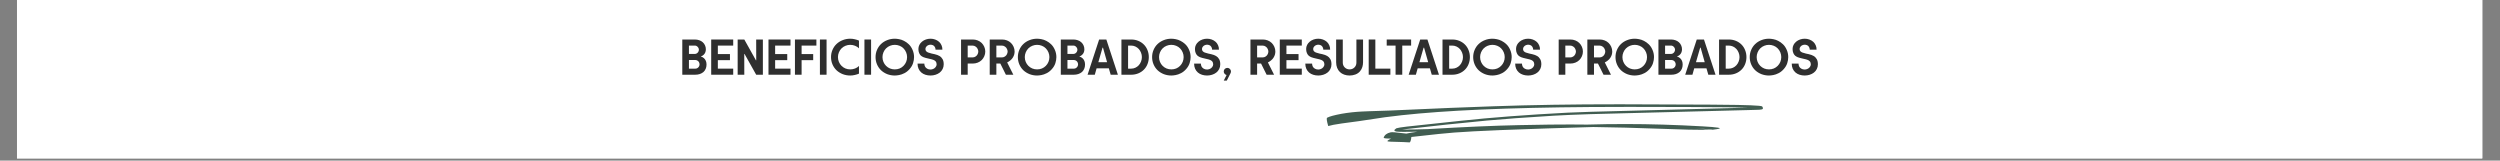
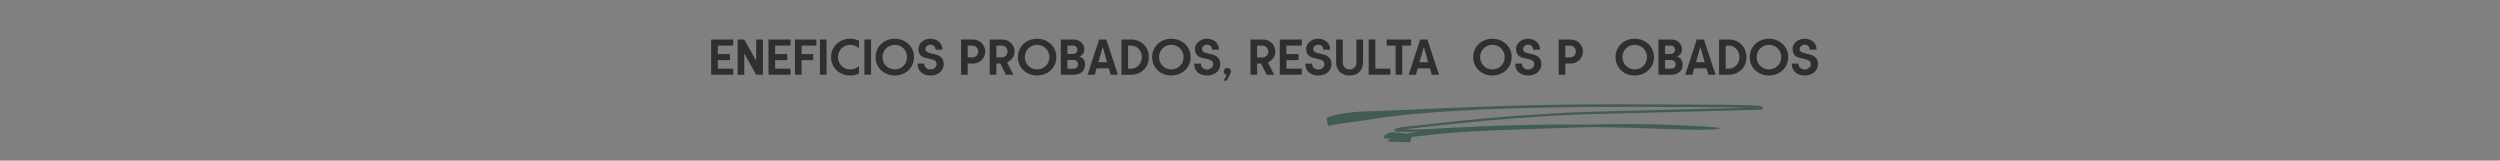
<svg xmlns="http://www.w3.org/2000/svg" version="1.0" preserveAspectRatio="xMidYMid meet" height="71" viewBox="0 0 828.75 53.25" zoomAndPan="magnify" width="1105">
  <rect x="0" y="0" width="828.75" height="53.25" fill="#808080" stroke="none" />
  <defs>
    <g />
    <clipPath id="ec51176212">
      <path clip-rule="nonzero" d="M 5.633 0 L 822.871 0 L 822.871 52.512 L 5.633 52.512 Z M 5.633 0" />
    </clipPath>
    <clipPath id="a67f4796fd">
      <rect height="20" y="0" width="379" x="0" />
    </clipPath>
    <clipPath id="0a68522504">
      <path clip-rule="nonzero" d="M 439.531 34.539 L 585 34.539 L 585 47.113 L 439.531 47.113 Z M 439.531 34.539" />
    </clipPath>
  </defs>
  <g clip-path="url(#ec51176212)">
-     <path fill-rule="nonzero" fill-opacity="1" d="M 5.633 0 L 822.871 0 L 822.871 52.512 L 5.633 52.512 Z M 5.633 0" fill="#ffffff" />
-     <path fill-rule="nonzero" fill-opacity="1" d="M 5.633 0 L 822.871 0 L 822.871 52.512 L 5.633 52.512 Z M 5.633 0" fill="#ffffff" />
-   </g>
+     </g>
  <g transform="matrix(1, 0, 0, 1, 225, 9)">
    <g clip-path="url(#a67f4796fd)">
      <g fill-opacity="1" fill="#2f2f2f">
        <g transform="translate(0.242, 15.769)">
          <g>
-             <path d="M 8.969 -3.344 C 8.969 -2.82 8.875 -2.352 8.688 -1.938 C 8.508 -1.52 8.254 -1.164 7.922 -0.875 C 7.586 -0.594 7.188 -0.375 6.719 -0.219 C 6.258 -0.07 5.766 0 5.234 0 L 0.938 0 L 0.938 -11.672 L 5.125 -11.672 C 5.625 -11.672 6.098 -11.594 6.547 -11.438 C 6.992 -11.289 7.379 -11.07 7.703 -10.781 C 8.035 -10.488 8.289 -10.141 8.469 -9.734 C 8.656 -9.336 8.75 -8.895 8.75 -8.406 C 8.75 -8.07 8.688 -7.738 8.562 -7.406 C 8.438 -7.082 8.234 -6.797 7.953 -6.547 C 7.672 -6.305 7.395 -6.148 7.125 -6.078 L 7.125 -6.016 C 7.488 -5.922 7.812 -5.75 8.094 -5.5 C 8.375 -5.25 8.57 -4.984 8.688 -4.703 C 8.812 -4.43 8.891 -4.18 8.922 -3.953 C 8.953 -3.734 8.969 -3.531 8.969 -3.344 Z M 6.656 -3.453 C 6.656 -3.641 6.609 -3.844 6.516 -4.062 C 6.43 -4.281 6.273 -4.469 6.047 -4.625 C 5.816 -4.789 5.562 -4.875 5.281 -4.875 L 3.141 -4.875 L 3.141 -2.016 L 5.281 -2.016 C 5.656 -2.016 5.977 -2.156 6.25 -2.438 C 6.52 -2.719 6.656 -3.055 6.656 -3.453 Z M 3.141 -9.656 L 3.141 -6.891 L 5.125 -6.891 C 5.289 -6.891 5.473 -6.938 5.672 -7.031 C 5.867 -7.125 6.047 -7.285 6.203 -7.516 C 6.359 -7.754 6.438 -8.004 6.438 -8.266 C 6.438 -8.629 6.301 -8.953 6.031 -9.234 C 5.77 -9.516 5.469 -9.656 5.125 -9.656 Z M 3.141 -9.656" />
-           </g>
+             </g>
        </g>
      </g>
      <g fill-opacity="1" fill="#2f2f2f">
        <g transform="translate(9.824, 15.769)">
          <g>
            <path d="M 3.141 -2.016 L 8.234 -2.016 L 8.234 0 L 0.938 0 L 0.938 -11.672 L 8.234 -11.672 L 8.234 -9.656 L 3.141 -9.656 L 3.141 -6.844 L 7.156 -6.844 L 7.156 -4.828 L 3.141 -4.828 Z M 3.141 -2.016" />
          </g>
        </g>
      </g>
      <g fill-opacity="1" fill="#2f2f2f">
        <g transform="translate(18.596, 15.769)">
          <g>
            <path d="M 9.297 -11.672 L 9.297 0 L 7.078 0 L 3.219 -6.891 L 3.125 -6.859 L 3.141 0 L 0.938 0 L 0.938 -11.672 L 3.141 -11.672 L 7 -4.766 L 7.094 -4.797 L 7.078 -11.672 Z M 9.297 -11.672" />
          </g>
        </g>
      </g>
      <g fill-opacity="1" fill="#2f2f2f">
        <g transform="translate(28.816, 15.769)">
          <g>
            <path d="M 3.141 -2.016 L 8.234 -2.016 L 8.234 0 L 0.938 0 L 0.938 -11.672 L 8.234 -11.672 L 8.234 -9.656 L 3.141 -9.656 L 3.141 -6.844 L 7.156 -6.844 L 7.156 -4.828 L 3.141 -4.828 Z M 3.141 -2.016" />
          </g>
        </g>
      </g>
      <g fill-opacity="1" fill="#2f2f2f">
        <g transform="translate(37.588, 15.769)">
          <g>
            <path d="M 8.047 -9.656 L 3.141 -9.656 L 3.141 -6.844 L 6.984 -6.844 L 6.984 -4.828 L 3.141 -4.828 L 3.141 0 L 0.938 0 L 0.938 -11.672 L 8.047 -11.672 Z M 8.047 -9.656" />
          </g>
        </g>
      </g>
      <g fill-opacity="1" fill="#2f2f2f">
        <g transform="translate(45.863, 15.769)">
          <g>
            <path d="M 0.938 0 L 0.938 -11.672 L 3.141 -11.672 L 3.141 0 Z M 0.938 0" />
          </g>
        </g>
      </g>
      <g fill-opacity="1" fill="#2f2f2f">
        <g transform="translate(49.938, 15.769)">
          <g>
            <path d="M 6.922 -1.766 C 7.484 -1.766 8.016 -1.863 8.516 -2.062 C 9.023 -2.258 9.457 -2.539 9.812 -2.906 L 9.812 -0.359 C 9.414 -0.18 8.961 -0.035 8.453 0.078 C 7.953 0.203 7.441 0.266 6.922 0.266 C 6.047 0.266 5.211 0.113 4.422 -0.188 C 3.641 -0.5 2.957 -0.926 2.375 -1.469 C 1.801 -2.02 1.352 -2.672 1.031 -3.422 C 0.707 -4.18 0.547 -4.988 0.547 -5.844 C 0.547 -6.688 0.707 -7.484 1.031 -8.234 C 1.352 -8.992 1.801 -9.645 2.375 -10.188 C 2.957 -10.738 3.641 -11.164 4.422 -11.469 C 5.211 -11.781 6.047 -11.938 6.922 -11.938 C 7.441 -11.938 7.953 -11.875 8.453 -11.75 C 8.961 -11.633 9.414 -11.488 9.812 -11.312 L 9.812 -8.75 C 9.457 -9.113 9.023 -9.395 8.516 -9.594 C 8.004 -9.801 7.473 -9.906 6.922 -9.906 C 6.367 -9.906 5.844 -9.801 5.344 -9.594 C 4.844 -9.395 4.406 -9.109 4.031 -8.734 C 3.656 -8.359 3.363 -7.914 3.156 -7.406 C 2.945 -6.906 2.844 -6.383 2.844 -5.844 C 2.844 -5.281 2.945 -4.75 3.156 -4.25 C 3.363 -3.75 3.656 -3.312 4.031 -2.938 C 4.406 -2.562 4.844 -2.27 5.344 -2.062 C 5.844 -1.863 6.367 -1.766 6.922 -1.766 Z M 6.922 -1.766" />
          </g>
        </g>
      </g>
      <g fill-opacity="1" fill="#2f2f2f">
        <g transform="translate(60.624, 15.769)">
          <g>
            <path d="M 0.938 0 L 0.938 -11.672 L 3.141 -11.672 L 3.141 0 Z M 0.938 0" />
          </g>
        </g>
      </g>
      <g fill-opacity="1" fill="#2f2f2f">
        <g transform="translate(64.699, 15.769)">
          <g>
            <path d="M 11 -5.844 C 11 -6.383 10.895 -6.906 10.688 -7.406 C 10.477 -7.914 10.188 -8.359 9.812 -8.734 C 9.445 -9.109 9.016 -9.395 8.516 -9.594 C 8.016 -9.801 7.484 -9.906 6.922 -9.906 C 6.367 -9.906 5.844 -9.801 5.344 -9.594 C 4.844 -9.395 4.406 -9.109 4.031 -8.734 C 3.656 -8.359 3.363 -7.914 3.156 -7.406 C 2.945 -6.906 2.844 -6.383 2.844 -5.844 C 2.844 -5.281 2.945 -4.75 3.156 -4.25 C 3.363 -3.75 3.656 -3.312 4.031 -2.938 C 4.406 -2.562 4.844 -2.27 5.344 -2.062 C 5.844 -1.863 6.367 -1.766 6.922 -1.766 C 7.484 -1.766 8.016 -1.863 8.516 -2.062 C 9.016 -2.27 9.445 -2.562 9.812 -2.938 C 10.188 -3.312 10.477 -3.75 10.688 -4.25 C 10.895 -4.75 11 -5.281 11 -5.844 Z M 13.312 -5.844 C 13.312 -5.207 13.203 -4.539 12.984 -3.844 C 12.766 -3.156 12.391 -2.508 11.859 -1.906 C 11.336 -1.301 10.758 -0.836 10.125 -0.516 C 9.488 -0.191 8.898 0.016 8.359 0.109 C 7.816 0.211 7.336 0.266 6.922 0.266 C 6.047 0.266 5.211 0.113 4.422 -0.188 C 3.641 -0.5 2.957 -0.926 2.375 -1.469 C 1.801 -2.02 1.352 -2.672 1.031 -3.422 C 0.707 -4.18 0.547 -4.988 0.547 -5.844 C 0.547 -6.688 0.707 -7.484 1.031 -8.234 C 1.352 -8.992 1.801 -9.645 2.375 -10.188 C 2.957 -10.738 3.641 -11.164 4.422 -11.469 C 5.211 -11.781 6.047 -11.938 6.922 -11.938 C 7.336 -11.938 7.816 -11.883 8.359 -11.781 C 8.898 -11.688 9.441 -11.5 9.984 -11.219 C 10.535 -10.945 11.062 -10.57 11.562 -10.094 C 12.07 -9.613 12.488 -8.992 12.812 -8.234 C 13.145 -7.484 13.312 -6.688 13.312 -5.844 Z M 13.312 -5.844" />
          </g>
        </g>
      </g>
      <g fill-opacity="1" fill="#2f2f2f">
        <g transform="translate(78.543, 15.769)">
          <g>
            <path d="M 3.234 -8.531 C 3.234 -8.238 3.312 -8 3.469 -7.812 C 3.633 -7.625 3.859 -7.473 4.141 -7.359 C 4.43 -7.242 4.82 -7.129 5.312 -7.016 C 5.801 -6.91 6.117 -6.844 6.266 -6.812 C 6.941 -6.656 7.488 -6.453 7.906 -6.203 C 8.332 -5.953 8.672 -5.602 8.922 -5.156 C 9.172 -4.719 9.297 -4.148 9.297 -3.453 C 9.297 -2.879 9.176 -2.359 8.938 -1.891 C 8.707 -1.422 8.383 -1.023 7.969 -0.703 C 7.562 -0.391 7.094 -0.148 6.562 0.016 C 6.039 0.18 5.492 0.266 4.922 0.266 C 4.328 0.266 3.77 0.18 3.25 0.016 C 2.727 -0.148 2.27 -0.398 1.875 -0.734 C 1.488 -1.066 1.18 -1.484 0.953 -1.984 C 0.734 -2.484 0.625 -3.051 0.625 -3.688 L 2.875 -3.688 C 2.875 -3.383 2.938 -3.082 3.062 -2.781 C 3.195 -2.477 3.438 -2.223 3.781 -2.016 C 4.125 -1.816 4.504 -1.719 4.922 -1.719 C 5.172 -1.719 5.453 -1.773 5.766 -1.891 C 6.078 -2.004 6.352 -2.207 6.594 -2.5 C 6.832 -2.789 6.953 -3.109 6.953 -3.453 C 6.953 -3.617 6.922 -3.797 6.859 -3.984 C 6.805 -4.172 6.707 -4.336 6.562 -4.484 C 6.414 -4.641 6.211 -4.773 5.953 -4.891 C 5.691 -5.016 5.156 -5.16 4.344 -5.328 C 3.531 -5.504 2.957 -5.66 2.625 -5.797 C 2.301 -5.93 2.016 -6.098 1.766 -6.297 C 1.523 -6.504 1.32 -6.797 1.156 -7.172 C 0.988 -7.547 0.906 -8 0.906 -8.531 C 0.906 -9.008 1.008 -9.457 1.219 -9.875 C 1.438 -10.301 1.734 -10.664 2.109 -10.969 C 2.484 -11.281 2.914 -11.52 3.406 -11.688 C 3.895 -11.852 4.398 -11.938 4.922 -11.938 C 5.461 -11.938 5.973 -11.848 6.453 -11.672 C 6.93 -11.504 7.352 -11.258 7.719 -10.938 C 8.082 -10.625 8.363 -10.238 8.562 -9.781 C 8.77 -9.332 8.867 -8.836 8.859 -8.297 L 6.594 -8.297 C 6.594 -8.672 6.5 -8.992 6.312 -9.266 C 6.133 -9.535 5.914 -9.719 5.656 -9.812 C 5.395 -9.906 5.148 -9.953 4.922 -9.953 C 4.711 -9.953 4.477 -9.906 4.219 -9.812 C 3.957 -9.719 3.727 -9.551 3.531 -9.312 C 3.332 -9.07 3.234 -8.812 3.234 -8.531 Z M 3.234 -8.531" />
          </g>
        </g>
      </g>
      <g fill-opacity="1" fill="#2f2f2f">
        <g transform="translate(88.451, 15.769)">
          <g />
        </g>
      </g>
      <g fill-opacity="1" fill="#2f2f2f">
        <g transform="translate(92.65, 15.769)">
          <g>
            <path d="M 8.969 -7.688 C 8.969 -7.133 8.859 -6.613 8.641 -6.125 C 8.43 -5.633 8.141 -5.207 7.766 -4.844 C 7.391 -4.477 6.945 -4.195 6.438 -4 C 5.938 -3.801 5.398 -3.703 4.828 -3.703 L 3.141 -3.703 L 3.141 0 L 0.938 0 L 0.938 -11.672 L 4.828 -11.672 C 5.398 -11.672 5.938 -11.57 6.438 -11.375 C 6.945 -11.176 7.391 -10.895 7.766 -10.531 C 8.141 -10.164 8.43 -9.738 8.641 -9.25 C 8.859 -8.758 8.969 -8.238 8.969 -7.688 Z M 6.656 -7.688 C 6.656 -7.938 6.586 -8.211 6.453 -8.516 C 6.328 -8.828 6.109 -9.094 5.797 -9.312 C 5.484 -9.539 5.141 -9.656 4.766 -9.656 L 3.141 -9.656 L 3.141 -5.734 L 4.766 -5.734 C 5.141 -5.734 5.484 -5.844 5.797 -6.062 C 6.109 -6.281 6.328 -6.539 6.453 -6.844 C 6.586 -7.156 6.656 -7.438 6.656 -7.688 Z M 6.656 -7.688" />
          </g>
        </g>
      </g>
      <g fill-opacity="1" fill="#2f2f2f">
        <g transform="translate(102.154, 15.769)">
          <g>
            <path d="M 9.188 -7.688 C 9.188 -7.383 9.145 -7.062 9.062 -6.719 C 8.977 -6.383 8.82 -6.035 8.594 -5.672 C 8.375 -5.316 8.086 -5 7.734 -4.719 C 7.391 -4.438 7.051 -4.223 6.719 -4.078 L 8.766 0 L 6.297 0 L 4.453 -3.703 L 3.141 -3.703 L 3.141 0 L 0.938 0 L 0.938 -11.672 L 5.047 -11.672 C 5.609 -11.672 6.145 -11.57 6.656 -11.375 C 7.164 -11.176 7.609 -10.895 7.984 -10.531 C 8.359 -10.164 8.648 -9.738 8.859 -9.25 C 9.078 -8.758 9.188 -8.238 9.188 -7.688 Z M 6.875 -7.688 C 6.875 -7.938 6.805 -8.211 6.672 -8.516 C 6.547 -8.828 6.328 -9.094 6.016 -9.312 C 5.703 -9.539 5.359 -9.656 4.984 -9.656 L 3.141 -9.656 L 3.141 -5.734 L 4.984 -5.734 C 5.359 -5.734 5.703 -5.844 6.016 -6.062 C 6.328 -6.281 6.547 -6.539 6.672 -6.844 C 6.805 -7.156 6.875 -7.438 6.875 -7.688 Z M 6.875 -7.688" />
          </g>
        </g>
      </g>
      <g fill-opacity="1" fill="#2f2f2f">
        <g transform="translate(111.876, 15.769)">
          <g>
            <path d="M 11 -5.844 C 11 -6.383 10.895 -6.906 10.688 -7.406 C 10.477 -7.914 10.188 -8.359 9.812 -8.734 C 9.445 -9.109 9.016 -9.395 8.516 -9.594 C 8.016 -9.801 7.484 -9.906 6.922 -9.906 C 6.367 -9.906 5.844 -9.801 5.344 -9.594 C 4.844 -9.395 4.406 -9.109 4.031 -8.734 C 3.656 -8.359 3.363 -7.914 3.156 -7.406 C 2.945 -6.906 2.844 -6.383 2.844 -5.844 C 2.844 -5.281 2.945 -4.75 3.156 -4.25 C 3.363 -3.75 3.656 -3.312 4.031 -2.938 C 4.406 -2.562 4.844 -2.27 5.344 -2.062 C 5.844 -1.863 6.367 -1.766 6.922 -1.766 C 7.484 -1.766 8.016 -1.863 8.516 -2.062 C 9.016 -2.27 9.445 -2.562 9.812 -2.938 C 10.188 -3.312 10.477 -3.75 10.688 -4.25 C 10.895 -4.75 11 -5.281 11 -5.844 Z M 13.312 -5.844 C 13.312 -5.207 13.203 -4.539 12.984 -3.844 C 12.766 -3.156 12.391 -2.508 11.859 -1.906 C 11.336 -1.301 10.758 -0.836 10.125 -0.516 C 9.488 -0.191 8.898 0.016 8.359 0.109 C 7.816 0.211 7.336 0.266 6.922 0.266 C 6.047 0.266 5.211 0.113 4.422 -0.188 C 3.641 -0.5 2.957 -0.926 2.375 -1.469 C 1.801 -2.02 1.352 -2.672 1.031 -3.422 C 0.707 -4.18 0.547 -4.988 0.547 -5.844 C 0.547 -6.688 0.707 -7.484 1.031 -8.234 C 1.352 -8.992 1.801 -9.645 2.375 -10.188 C 2.957 -10.738 3.641 -11.164 4.422 -11.469 C 5.211 -11.781 6.047 -11.938 6.922 -11.938 C 7.336 -11.938 7.816 -11.883 8.359 -11.781 C 8.898 -11.688 9.441 -11.5 9.984 -11.219 C 10.535 -10.945 11.062 -10.57 11.562 -10.094 C 12.07 -9.613 12.488 -8.992 12.812 -8.234 C 13.145 -7.484 13.312 -6.688 13.312 -5.844 Z M 13.312 -5.844" />
          </g>
        </g>
      </g>
      <g fill-opacity="1" fill="#2f2f2f">
        <g transform="translate(125.719, 15.769)">
          <g>
            <path d="M 8.969 -3.344 C 8.969 -2.82 8.875 -2.352 8.688 -1.938 C 8.508 -1.52 8.254 -1.164 7.922 -0.875 C 7.586 -0.594 7.188 -0.375 6.719 -0.219 C 6.258 -0.07 5.766 0 5.234 0 L 0.938 0 L 0.938 -11.672 L 5.125 -11.672 C 5.625 -11.672 6.098 -11.594 6.547 -11.438 C 6.992 -11.289 7.379 -11.07 7.703 -10.781 C 8.035 -10.488 8.289 -10.141 8.469 -9.734 C 8.656 -9.336 8.75 -8.895 8.75 -8.406 C 8.75 -8.07 8.688 -7.738 8.562 -7.406 C 8.438 -7.082 8.234 -6.797 7.953 -6.547 C 7.672 -6.305 7.395 -6.148 7.125 -6.078 L 7.125 -6.016 C 7.488 -5.922 7.812 -5.75 8.094 -5.5 C 8.375 -5.25 8.57 -4.984 8.688 -4.703 C 8.812 -4.43 8.891 -4.18 8.922 -3.953 C 8.953 -3.734 8.969 -3.531 8.969 -3.344 Z M 6.656 -3.453 C 6.656 -3.641 6.609 -3.844 6.516 -4.062 C 6.43 -4.281 6.273 -4.469 6.047 -4.625 C 5.816 -4.789 5.562 -4.875 5.281 -4.875 L 3.141 -4.875 L 3.141 -2.016 L 5.281 -2.016 C 5.656 -2.016 5.977 -2.156 6.25 -2.438 C 6.52 -2.719 6.656 -3.055 6.656 -3.453 Z M 3.141 -9.656 L 3.141 -6.891 L 5.125 -6.891 C 5.289 -6.891 5.473 -6.938 5.672 -7.031 C 5.867 -7.125 6.047 -7.285 6.203 -7.516 C 6.359 -7.754 6.438 -8.004 6.438 -8.266 C 6.438 -8.629 6.301 -8.953 6.031 -9.234 C 5.77 -9.516 5.469 -9.656 5.125 -9.656 Z M 3.141 -9.656" />
          </g>
        </g>
      </g>
      <g fill-opacity="1" fill="#2f2f2f">
        <g transform="translate(135.3, 15.769)">
          <g>
            <path d="M 7.891 0 L 7.281 -2.109 L 3.219 -2.109 L 2.625 0 L 0.234 0 L 4.062 -11.672 L 6.453 -11.672 L 10.281 0 Z M 5.188 -8.969 L 3.797 -4.141 L 6.703 -4.141 L 5.344 -8.969 Z M 5.188 -8.969" />
          </g>
        </g>
      </g>
      <g fill-opacity="1" fill="#2f2f2f">
        <g transform="translate(145.815, 15.769)">
          <g>
            <path d="M 0.938 -11.672 L 4.188 -11.672 C 5.008 -11.672 5.781 -11.523 6.5 -11.234 C 7.219 -10.941 7.836 -10.535 8.359 -10.016 C 8.891 -9.492 9.297 -8.867 9.578 -8.141 C 9.867 -7.422 10.016 -6.656 10.016 -5.844 C 10.016 -5.02 9.867 -4.242 9.578 -3.516 C 9.297 -2.797 8.891 -2.176 8.359 -1.656 C 7.836 -1.133 7.219 -0.727 6.5 -0.438 C 5.781 -0.145 5.008 0 4.188 0 L 0.938 0 Z M 7.719 -5.844 C 7.719 -6.344 7.625 -6.828 7.438 -7.297 C 7.258 -7.766 7.008 -8.176 6.688 -8.531 C 6.363 -8.883 5.984 -9.16 5.547 -9.359 C 5.117 -9.555 4.664 -9.656 4.188 -9.656 L 3.141 -9.656 L 3.141 -2.016 L 4.188 -2.016 C 4.664 -2.016 5.117 -2.113 5.547 -2.312 C 5.984 -2.508 6.363 -2.785 6.688 -3.141 C 7.008 -3.492 7.258 -3.906 7.438 -4.375 C 7.625 -4.844 7.719 -5.332 7.719 -5.844 Z M 7.719 -5.844" />
          </g>
        </g>
      </g>
      <g fill-opacity="1" fill="#2f2f2f">
        <g transform="translate(156.376, 15.769)">
          <g>
            <path d="M 11 -5.844 C 11 -6.383 10.895 -6.906 10.688 -7.406 C 10.477 -7.914 10.188 -8.359 9.812 -8.734 C 9.445 -9.109 9.016 -9.395 8.516 -9.594 C 8.016 -9.801 7.484 -9.906 6.922 -9.906 C 6.367 -9.906 5.844 -9.801 5.344 -9.594 C 4.844 -9.395 4.406 -9.109 4.031 -8.734 C 3.656 -8.359 3.363 -7.914 3.156 -7.406 C 2.945 -6.906 2.844 -6.383 2.844 -5.844 C 2.844 -5.281 2.945 -4.75 3.156 -4.25 C 3.363 -3.75 3.656 -3.312 4.031 -2.938 C 4.406 -2.562 4.844 -2.27 5.344 -2.062 C 5.844 -1.863 6.367 -1.766 6.922 -1.766 C 7.484 -1.766 8.016 -1.863 8.516 -2.062 C 9.016 -2.27 9.445 -2.562 9.812 -2.938 C 10.188 -3.312 10.477 -3.75 10.688 -4.25 C 10.895 -4.75 11 -5.281 11 -5.844 Z M 13.312 -5.844 C 13.312 -5.207 13.203 -4.539 12.984 -3.844 C 12.766 -3.156 12.391 -2.508 11.859 -1.906 C 11.336 -1.301 10.758 -0.836 10.125 -0.516 C 9.488 -0.191 8.898 0.016 8.359 0.109 C 7.816 0.211 7.336 0.266 6.922 0.266 C 6.047 0.266 5.211 0.113 4.422 -0.188 C 3.641 -0.5 2.957 -0.926 2.375 -1.469 C 1.801 -2.02 1.352 -2.672 1.031 -3.422 C 0.707 -4.18 0.547 -4.988 0.547 -5.844 C 0.547 -6.688 0.707 -7.484 1.031 -8.234 C 1.352 -8.992 1.801 -9.645 2.375 -10.188 C 2.957 -10.738 3.641 -11.164 4.422 -11.469 C 5.211 -11.781 6.047 -11.938 6.922 -11.938 C 7.336 -11.938 7.816 -11.883 8.359 -11.781 C 8.898 -11.688 9.441 -11.5 9.984 -11.219 C 10.535 -10.945 11.062 -10.57 11.562 -10.094 C 12.07 -9.613 12.488 -8.992 12.812 -8.234 C 13.145 -7.484 13.312 -6.688 13.312 -5.844 Z M 13.312 -5.844" />
          </g>
        </g>
      </g>
      <g fill-opacity="1" fill="#2f2f2f">
        <g transform="translate(170.22, 15.769)">
          <g>
            <path d="M 3.234 -8.531 C 3.234 -8.238 3.312 -8 3.469 -7.812 C 3.633 -7.625 3.859 -7.473 4.141 -7.359 C 4.43 -7.242 4.82 -7.129 5.312 -7.016 C 5.801 -6.91 6.117 -6.844 6.266 -6.812 C 6.941 -6.656 7.488 -6.453 7.906 -6.203 C 8.332 -5.953 8.672 -5.602 8.922 -5.156 C 9.172 -4.719 9.297 -4.148 9.297 -3.453 C 9.297 -2.879 9.176 -2.359 8.938 -1.891 C 8.707 -1.422 8.383 -1.023 7.969 -0.703 C 7.562 -0.391 7.094 -0.148 6.562 0.016 C 6.039 0.18 5.492 0.266 4.922 0.266 C 4.328 0.266 3.77 0.18 3.25 0.016 C 2.727 -0.148 2.27 -0.398 1.875 -0.734 C 1.488 -1.066 1.18 -1.484 0.953 -1.984 C 0.734 -2.484 0.625 -3.051 0.625 -3.688 L 2.875 -3.688 C 2.875 -3.383 2.938 -3.082 3.062 -2.781 C 3.195 -2.477 3.438 -2.223 3.781 -2.016 C 4.125 -1.816 4.504 -1.719 4.922 -1.719 C 5.172 -1.719 5.453 -1.773 5.766 -1.891 C 6.078 -2.004 6.352 -2.207 6.594 -2.5 C 6.832 -2.789 6.953 -3.109 6.953 -3.453 C 6.953 -3.617 6.922 -3.797 6.859 -3.984 C 6.805 -4.172 6.707 -4.336 6.562 -4.484 C 6.414 -4.641 6.211 -4.773 5.953 -4.891 C 5.691 -5.016 5.156 -5.16 4.344 -5.328 C 3.531 -5.504 2.957 -5.66 2.625 -5.797 C 2.301 -5.93 2.016 -6.098 1.766 -6.297 C 1.523 -6.504 1.32 -6.797 1.156 -7.172 C 0.988 -7.547 0.906 -8 0.906 -8.531 C 0.906 -9.008 1.008 -9.457 1.219 -9.875 C 1.438 -10.301 1.734 -10.664 2.109 -10.969 C 2.484 -11.281 2.914 -11.52 3.406 -11.688 C 3.895 -11.852 4.398 -11.938 4.922 -11.938 C 5.461 -11.938 5.973 -11.848 6.453 -11.672 C 6.93 -11.504 7.352 -11.258 7.719 -10.938 C 8.082 -10.625 8.363 -10.238 8.562 -9.781 C 8.77 -9.332 8.867 -8.836 8.859 -8.297 L 6.594 -8.297 C 6.594 -8.672 6.5 -8.992 6.312 -9.266 C 6.133 -9.535 5.914 -9.719 5.656 -9.812 C 5.395 -9.906 5.148 -9.953 4.922 -9.953 C 4.711 -9.953 4.477 -9.906 4.219 -9.812 C 3.957 -9.719 3.727 -9.551 3.531 -9.312 C 3.332 -9.07 3.234 -8.812 3.234 -8.531 Z M 3.234 -8.531" />
          </g>
        </g>
      </g>
      <g fill-opacity="1" fill="#2f2f2f">
        <g transform="translate(180.128, 15.769)">
          <g>
            <path d="M 0.547 1.953 L 1.484 0.094 C 1.211 0.031 0.988 -0.109 0.812 -0.328 C 0.633 -0.547 0.547 -0.797 0.547 -1.078 C 0.547 -1.41 0.66 -1.691 0.891 -1.922 C 1.129 -2.148 1.414 -2.266 1.75 -2.266 C 2.07 -2.266 2.348 -2.148 2.578 -1.922 C 2.816 -1.691 2.938 -1.41 2.938 -1.078 C 2.938 -0.879 2.879 -0.664 2.766 -0.438 L 1.547 1.953 Z M 0.547 1.953" />
          </g>
        </g>
      </g>
      <g fill-opacity="1" fill="#2f2f2f">
        <g transform="translate(184.39, 15.769)">
          <g />
        </g>
      </g>
      <g fill-opacity="1" fill="#2f2f2f">
        <g transform="translate(188.589, 15.769)">
          <g>
            <path d="M 9.188 -7.688 C 9.188 -7.383 9.145 -7.062 9.062 -6.719 C 8.977 -6.383 8.82 -6.035 8.594 -5.672 C 8.375 -5.316 8.086 -5 7.734 -4.719 C 7.391 -4.438 7.051 -4.223 6.719 -4.078 L 8.766 0 L 6.297 0 L 4.453 -3.703 L 3.141 -3.703 L 3.141 0 L 0.938 0 L 0.938 -11.672 L 5.047 -11.672 C 5.609 -11.672 6.145 -11.57 6.656 -11.375 C 7.164 -11.176 7.609 -10.895 7.984 -10.531 C 8.359 -10.164 8.648 -9.738 8.859 -9.25 C 9.078 -8.758 9.188 -8.238 9.188 -7.688 Z M 6.875 -7.688 C 6.875 -7.938 6.805 -8.211 6.672 -8.516 C 6.547 -8.828 6.328 -9.094 6.016 -9.312 C 5.703 -9.539 5.359 -9.656 4.984 -9.656 L 3.141 -9.656 L 3.141 -5.734 L 4.984 -5.734 C 5.359 -5.734 5.703 -5.844 6.016 -6.062 C 6.328 -6.281 6.547 -6.539 6.672 -6.844 C 6.805 -7.156 6.875 -7.438 6.875 -7.688 Z M 6.875 -7.688" />
          </g>
        </g>
      </g>
      <g fill-opacity="1" fill="#2f2f2f">
        <g transform="translate(198.311, 15.769)">
          <g>
            <path d="M 3.141 -2.016 L 8.234 -2.016 L 8.234 0 L 0.938 0 L 0.938 -11.672 L 8.234 -11.672 L 8.234 -9.656 L 3.141 -9.656 L 3.141 -6.844 L 7.156 -6.844 L 7.156 -4.828 L 3.141 -4.828 Z M 3.141 -2.016" />
          </g>
        </g>
      </g>
      <g fill-opacity="1" fill="#2f2f2f">
        <g transform="translate(207.084, 15.769)">
          <g>
            <path d="M 3.234 -8.531 C 3.234 -8.238 3.312 -8 3.469 -7.812 C 3.633 -7.625 3.859 -7.473 4.141 -7.359 C 4.43 -7.242 4.82 -7.129 5.312 -7.016 C 5.801 -6.91 6.117 -6.844 6.266 -6.812 C 6.941 -6.656 7.488 -6.453 7.906 -6.203 C 8.332 -5.953 8.672 -5.602 8.922 -5.156 C 9.172 -4.719 9.297 -4.148 9.297 -3.453 C 9.297 -2.879 9.176 -2.359 8.938 -1.891 C 8.707 -1.422 8.383 -1.023 7.969 -0.703 C 7.562 -0.391 7.094 -0.148 6.562 0.016 C 6.039 0.18 5.492 0.266 4.922 0.266 C 4.328 0.266 3.77 0.18 3.25 0.016 C 2.727 -0.148 2.27 -0.398 1.875 -0.734 C 1.488 -1.066 1.18 -1.484 0.953 -1.984 C 0.734 -2.484 0.625 -3.051 0.625 -3.688 L 2.875 -3.688 C 2.875 -3.383 2.938 -3.082 3.062 -2.781 C 3.195 -2.477 3.438 -2.223 3.781 -2.016 C 4.125 -1.816 4.504 -1.719 4.922 -1.719 C 5.172 -1.719 5.453 -1.773 5.766 -1.891 C 6.078 -2.004 6.352 -2.207 6.594 -2.5 C 6.832 -2.789 6.953 -3.109 6.953 -3.453 C 6.953 -3.617 6.922 -3.797 6.859 -3.984 C 6.805 -4.172 6.707 -4.336 6.562 -4.484 C 6.414 -4.641 6.211 -4.773 5.953 -4.891 C 5.691 -5.016 5.156 -5.16 4.344 -5.328 C 3.531 -5.504 2.957 -5.66 2.625 -5.797 C 2.301 -5.93 2.016 -6.098 1.766 -6.297 C 1.523 -6.504 1.32 -6.797 1.156 -7.172 C 0.988 -7.547 0.906 -8 0.906 -8.531 C 0.906 -9.008 1.008 -9.457 1.219 -9.875 C 1.438 -10.301 1.734 -10.664 2.109 -10.969 C 2.484 -11.281 2.914 -11.52 3.406 -11.688 C 3.895 -11.852 4.398 -11.938 4.922 -11.938 C 5.461 -11.938 5.973 -11.848 6.453 -11.672 C 6.93 -11.504 7.352 -11.258 7.719 -10.938 C 8.082 -10.625 8.363 -10.238 8.562 -9.781 C 8.77 -9.332 8.867 -8.836 8.859 -8.297 L 6.594 -8.297 C 6.594 -8.672 6.5 -8.992 6.312 -9.266 C 6.133 -9.535 5.914 -9.719 5.656 -9.812 C 5.395 -9.906 5.148 -9.953 4.922 -9.953 C 4.711 -9.953 4.477 -9.906 4.219 -9.812 C 3.957 -9.719 3.727 -9.551 3.531 -9.312 C 3.332 -9.07 3.234 -8.812 3.234 -8.531 Z M 3.234 -8.531" />
          </g>
        </g>
      </g>
      <g fill-opacity="1" fill="#2f2f2f">
        <g transform="translate(216.992, 15.769)">
          <g>
            <path d="M 9.859 -11.672 L 9.859 -4.125 C 9.859 -3.625 9.785 -3.113 9.641 -2.594 C 9.504 -2.082 9.234 -1.586 8.828 -1.109 C 8.422 -0.641 7.906 -0.289 7.281 -0.062 C 6.664 0.156 6.039 0.266 5.406 0.266 C 4.758 0.266 4.16 0.164 3.609 -0.031 C 3.055 -0.227 2.582 -0.516 2.188 -0.891 C 1.789 -1.266 1.484 -1.727 1.266 -2.281 C 1.047 -2.832 0.938 -3.445 0.938 -4.125 L 0.938 -11.672 L 3.141 -11.672 L 3.141 -4 C 3.141 -3.375 3.359 -2.844 3.797 -2.406 C 4.234 -1.977 4.77 -1.766 5.406 -1.766 C 6.031 -1.766 6.562 -1.977 7 -2.406 C 7.438 -2.844 7.656 -3.375 7.656 -4 L 7.656 -11.672 Z M 9.859 -11.672" />
          </g>
        </g>
      </g>
      <g fill-opacity="1" fill="#2f2f2f">
        <g transform="translate(227.786, 15.769)">
          <g>
            <path d="M 8.125 -2.016 L 8.125 0 L 0.938 0 L 0.938 -11.672 L 3.141 -11.672 L 3.141 -2.016 Z M 8.125 -2.016" />
          </g>
        </g>
      </g>
      <g fill-opacity="1" fill="#2f2f2f">
        <g transform="translate(234.459, 15.769)">
          <g>
            <path d="M 8.328 -9.656 L 5.391 -9.656 L 5.391 0 L 3.172 0 L 3.172 -9.656 L 0.234 -9.656 L 0.234 -11.672 L 8.328 -11.672 Z M 8.328 -9.656" />
          </g>
        </g>
      </g>
      <g fill-opacity="1" fill="#2f2f2f">
        <g transform="translate(241.738, 15.769)">
          <g>
            <path d="M 7.891 0 L 7.281 -2.109 L 3.219 -2.109 L 2.625 0 L 0.234 0 L 4.062 -11.672 L 6.453 -11.672 L 10.281 0 Z M 5.188 -8.969 L 3.797 -4.141 L 6.703 -4.141 L 5.344 -8.969 Z M 5.188 -8.969" />
          </g>
        </g>
      </g>
      <g fill-opacity="1" fill="#2f2f2f">
        <g transform="translate(252.253, 15.769)">
          <g>
-             <path d="M 0.938 -11.672 L 4.188 -11.672 C 5.008 -11.672 5.781 -11.523 6.5 -11.234 C 7.219 -10.941 7.836 -10.535 8.359 -10.016 C 8.891 -9.492 9.297 -8.867 9.578 -8.141 C 9.867 -7.422 10.016 -6.656 10.016 -5.844 C 10.016 -5.02 9.867 -4.242 9.578 -3.516 C 9.297 -2.797 8.891 -2.176 8.359 -1.656 C 7.836 -1.133 7.219 -0.727 6.5 -0.438 C 5.781 -0.145 5.008 0 4.188 0 L 0.938 0 Z M 7.719 -5.844 C 7.719 -6.344 7.625 -6.828 7.438 -7.297 C 7.258 -7.766 7.008 -8.176 6.688 -8.531 C 6.363 -8.883 5.984 -9.16 5.547 -9.359 C 5.117 -9.555 4.664 -9.656 4.188 -9.656 L 3.141 -9.656 L 3.141 -2.016 L 4.188 -2.016 C 4.664 -2.016 5.117 -2.113 5.547 -2.312 C 5.984 -2.508 6.363 -2.785 6.688 -3.141 C 7.008 -3.492 7.258 -3.906 7.438 -4.375 C 7.625 -4.844 7.719 -5.332 7.719 -5.844 Z M 7.719 -5.844" />
-           </g>
+             </g>
        </g>
      </g>
      <g fill-opacity="1" fill="#2f2f2f">
        <g transform="translate(262.814, 15.769)">
          <g>
            <path d="M 11 -5.844 C 11 -6.383 10.895 -6.906 10.688 -7.406 C 10.477 -7.914 10.188 -8.359 9.812 -8.734 C 9.445 -9.109 9.016 -9.395 8.516 -9.594 C 8.016 -9.801 7.484 -9.906 6.922 -9.906 C 6.367 -9.906 5.844 -9.801 5.344 -9.594 C 4.844 -9.395 4.406 -9.109 4.031 -8.734 C 3.656 -8.359 3.363 -7.914 3.156 -7.406 C 2.945 -6.906 2.844 -6.383 2.844 -5.844 C 2.844 -5.281 2.945 -4.75 3.156 -4.25 C 3.363 -3.75 3.656 -3.312 4.031 -2.938 C 4.406 -2.562 4.844 -2.27 5.344 -2.062 C 5.844 -1.863 6.367 -1.766 6.922 -1.766 C 7.484 -1.766 8.016 -1.863 8.516 -2.062 C 9.016 -2.27 9.445 -2.562 9.812 -2.938 C 10.188 -3.312 10.477 -3.75 10.688 -4.25 C 10.895 -4.75 11 -5.281 11 -5.844 Z M 13.312 -5.844 C 13.312 -5.207 13.203 -4.539 12.984 -3.844 C 12.766 -3.156 12.391 -2.508 11.859 -1.906 C 11.336 -1.301 10.758 -0.836 10.125 -0.516 C 9.488 -0.191 8.898 0.016 8.359 0.109 C 7.816 0.211 7.336 0.266 6.922 0.266 C 6.047 0.266 5.211 0.113 4.422 -0.188 C 3.641 -0.5 2.957 -0.926 2.375 -1.469 C 1.801 -2.02 1.352 -2.672 1.031 -3.422 C 0.707 -4.18 0.547 -4.988 0.547 -5.844 C 0.547 -6.688 0.707 -7.484 1.031 -8.234 C 1.352 -8.992 1.801 -9.645 2.375 -10.188 C 2.957 -10.738 3.641 -11.164 4.422 -11.469 C 5.211 -11.781 6.047 -11.938 6.922 -11.938 C 7.336 -11.938 7.816 -11.883 8.359 -11.781 C 8.898 -11.688 9.441 -11.5 9.984 -11.219 C 10.535 -10.945 11.062 -10.57 11.562 -10.094 C 12.07 -9.613 12.488 -8.992 12.812 -8.234 C 13.145 -7.484 13.312 -6.688 13.312 -5.844 Z M 13.312 -5.844" />
          </g>
        </g>
      </g>
      <g fill-opacity="1" fill="#2f2f2f">
        <g transform="translate(276.657, 15.769)">
          <g>
            <path d="M 3.234 -8.531 C 3.234 -8.238 3.312 -8 3.469 -7.812 C 3.633 -7.625 3.859 -7.473 4.141 -7.359 C 4.43 -7.242 4.82 -7.129 5.312 -7.016 C 5.801 -6.91 6.117 -6.844 6.266 -6.812 C 6.941 -6.656 7.488 -6.453 7.906 -6.203 C 8.332 -5.953 8.672 -5.602 8.922 -5.156 C 9.172 -4.719 9.297 -4.148 9.297 -3.453 C 9.297 -2.879 9.176 -2.359 8.938 -1.891 C 8.707 -1.422 8.383 -1.023 7.969 -0.703 C 7.562 -0.391 7.094 -0.148 6.562 0.016 C 6.039 0.18 5.492 0.266 4.922 0.266 C 4.328 0.266 3.77 0.18 3.25 0.016 C 2.727 -0.148 2.27 -0.398 1.875 -0.734 C 1.488 -1.066 1.18 -1.484 0.953 -1.984 C 0.734 -2.484 0.625 -3.051 0.625 -3.688 L 2.875 -3.688 C 2.875 -3.383 2.938 -3.082 3.062 -2.781 C 3.195 -2.477 3.438 -2.223 3.781 -2.016 C 4.125 -1.816 4.504 -1.719 4.922 -1.719 C 5.172 -1.719 5.453 -1.773 5.766 -1.891 C 6.078 -2.004 6.352 -2.207 6.594 -2.5 C 6.832 -2.789 6.953 -3.109 6.953 -3.453 C 6.953 -3.617 6.922 -3.797 6.859 -3.984 C 6.805 -4.172 6.707 -4.336 6.562 -4.484 C 6.414 -4.641 6.211 -4.773 5.953 -4.891 C 5.691 -5.016 5.156 -5.16 4.344 -5.328 C 3.531 -5.504 2.957 -5.66 2.625 -5.797 C 2.301 -5.93 2.016 -6.098 1.766 -6.297 C 1.523 -6.504 1.32 -6.797 1.156 -7.172 C 0.988 -7.547 0.906 -8 0.906 -8.531 C 0.906 -9.008 1.008 -9.457 1.219 -9.875 C 1.438 -10.301 1.734 -10.664 2.109 -10.969 C 2.484 -11.281 2.914 -11.52 3.406 -11.688 C 3.895 -11.852 4.398 -11.938 4.922 -11.938 C 5.461 -11.938 5.973 -11.848 6.453 -11.672 C 6.93 -11.504 7.352 -11.258 7.719 -10.938 C 8.082 -10.625 8.363 -10.238 8.562 -9.781 C 8.77 -9.332 8.867 -8.836 8.859 -8.297 L 6.594 -8.297 C 6.594 -8.672 6.5 -8.992 6.312 -9.266 C 6.133 -9.535 5.914 -9.719 5.656 -9.812 C 5.395 -9.906 5.148 -9.953 4.922 -9.953 C 4.711 -9.953 4.477 -9.906 4.219 -9.812 C 3.957 -9.719 3.727 -9.551 3.531 -9.312 C 3.332 -9.07 3.234 -8.812 3.234 -8.531 Z M 3.234 -8.531" />
          </g>
        </g>
      </g>
      <g fill-opacity="1" fill="#2f2f2f">
        <g transform="translate(286.566, 15.769)">
          <g />
        </g>
      </g>
      <g fill-opacity="1" fill="#2f2f2f">
        <g transform="translate(290.765, 15.769)">
          <g>
            <path d="M 8.969 -7.688 C 8.969 -7.133 8.859 -6.613 8.641 -6.125 C 8.43 -5.633 8.141 -5.207 7.766 -4.844 C 7.391 -4.477 6.945 -4.195 6.438 -4 C 5.938 -3.801 5.398 -3.703 4.828 -3.703 L 3.141 -3.703 L 3.141 0 L 0.938 0 L 0.938 -11.672 L 4.828 -11.672 C 5.398 -11.672 5.938 -11.57 6.438 -11.375 C 6.945 -11.176 7.391 -10.895 7.766 -10.531 C 8.141 -10.164 8.43 -9.738 8.641 -9.25 C 8.859 -8.758 8.969 -8.238 8.969 -7.688 Z M 6.656 -7.688 C 6.656 -7.938 6.586 -8.211 6.453 -8.516 C 6.328 -8.828 6.109 -9.094 5.797 -9.312 C 5.484 -9.539 5.141 -9.656 4.766 -9.656 L 3.141 -9.656 L 3.141 -5.734 L 4.766 -5.734 C 5.141 -5.734 5.484 -5.844 5.797 -6.062 C 6.109 -6.281 6.328 -6.539 6.453 -6.844 C 6.586 -7.156 6.656 -7.438 6.656 -7.688 Z M 6.656 -7.688" />
          </g>
        </g>
      </g>
      <g fill-opacity="1" fill="#2f2f2f">
        <g transform="translate(300.269, 15.769)">
          <g>
-             <path d="M 9.188 -7.688 C 9.188 -7.383 9.145 -7.062 9.062 -6.719 C 8.977 -6.383 8.82 -6.035 8.594 -5.672 C 8.375 -5.316 8.086 -5 7.734 -4.719 C 7.391 -4.438 7.051 -4.223 6.719 -4.078 L 8.766 0 L 6.297 0 L 4.453 -3.703 L 3.141 -3.703 L 3.141 0 L 0.938 0 L 0.938 -11.672 L 5.047 -11.672 C 5.609 -11.672 6.145 -11.57 6.656 -11.375 C 7.164 -11.176 7.609 -10.895 7.984 -10.531 C 8.359 -10.164 8.648 -9.738 8.859 -9.25 C 9.078 -8.758 9.188 -8.238 9.188 -7.688 Z M 6.875 -7.688 C 6.875 -7.938 6.805 -8.211 6.672 -8.516 C 6.547 -8.828 6.328 -9.094 6.016 -9.312 C 5.703 -9.539 5.359 -9.656 4.984 -9.656 L 3.141 -9.656 L 3.141 -5.734 L 4.984 -5.734 C 5.359 -5.734 5.703 -5.844 6.016 -6.062 C 6.328 -6.281 6.547 -6.539 6.672 -6.844 C 6.805 -7.156 6.875 -7.438 6.875 -7.688 Z M 6.875 -7.688" />
-           </g>
+             </g>
        </g>
      </g>
      <g fill-opacity="1" fill="#2f2f2f">
        <g transform="translate(309.99, 15.769)">
          <g>
            <path d="M 11 -5.844 C 11 -6.383 10.895 -6.906 10.688 -7.406 C 10.477 -7.914 10.188 -8.359 9.812 -8.734 C 9.445 -9.109 9.016 -9.395 8.516 -9.594 C 8.016 -9.801 7.484 -9.906 6.922 -9.906 C 6.367 -9.906 5.844 -9.801 5.344 -9.594 C 4.844 -9.395 4.406 -9.109 4.031 -8.734 C 3.656 -8.359 3.363 -7.914 3.156 -7.406 C 2.945 -6.906 2.844 -6.383 2.844 -5.844 C 2.844 -5.281 2.945 -4.75 3.156 -4.25 C 3.363 -3.75 3.656 -3.312 4.031 -2.938 C 4.406 -2.562 4.844 -2.27 5.344 -2.062 C 5.844 -1.863 6.367 -1.766 6.922 -1.766 C 7.484 -1.766 8.016 -1.863 8.516 -2.062 C 9.016 -2.27 9.445 -2.562 9.812 -2.938 C 10.188 -3.312 10.477 -3.75 10.688 -4.25 C 10.895 -4.75 11 -5.281 11 -5.844 Z M 13.312 -5.844 C 13.312 -5.207 13.203 -4.539 12.984 -3.844 C 12.766 -3.156 12.391 -2.508 11.859 -1.906 C 11.336 -1.301 10.758 -0.836 10.125 -0.516 C 9.488 -0.191 8.898 0.016 8.359 0.109 C 7.816 0.211 7.336 0.266 6.922 0.266 C 6.047 0.266 5.211 0.113 4.422 -0.188 C 3.641 -0.5 2.957 -0.926 2.375 -1.469 C 1.801 -2.02 1.352 -2.672 1.031 -3.422 C 0.707 -4.18 0.547 -4.988 0.547 -5.844 C 0.547 -6.688 0.707 -7.484 1.031 -8.234 C 1.352 -8.992 1.801 -9.645 2.375 -10.188 C 2.957 -10.738 3.641 -11.164 4.422 -11.469 C 5.211 -11.781 6.047 -11.938 6.922 -11.938 C 7.336 -11.938 7.816 -11.883 8.359 -11.781 C 8.898 -11.688 9.441 -11.5 9.984 -11.219 C 10.535 -10.945 11.062 -10.57 11.562 -10.094 C 12.07 -9.613 12.488 -8.992 12.812 -8.234 C 13.145 -7.484 13.312 -6.688 13.312 -5.844 Z M 13.312 -5.844" />
          </g>
        </g>
      </g>
      <g fill-opacity="1" fill="#2f2f2f">
        <g transform="translate(323.834, 15.769)">
          <g>
            <path d="M 8.969 -3.344 C 8.969 -2.82 8.875 -2.352 8.688 -1.938 C 8.508 -1.52 8.254 -1.164 7.922 -0.875 C 7.586 -0.594 7.188 -0.375 6.719 -0.219 C 6.258 -0.07 5.766 0 5.234 0 L 0.938 0 L 0.938 -11.672 L 5.125 -11.672 C 5.625 -11.672 6.098 -11.594 6.547 -11.438 C 6.992 -11.289 7.379 -11.07 7.703 -10.781 C 8.035 -10.488 8.289 -10.141 8.469 -9.734 C 8.656 -9.336 8.75 -8.895 8.75 -8.406 C 8.75 -8.07 8.688 -7.738 8.562 -7.406 C 8.438 -7.082 8.234 -6.797 7.953 -6.547 C 7.672 -6.305 7.395 -6.148 7.125 -6.078 L 7.125 -6.016 C 7.488 -5.922 7.812 -5.75 8.094 -5.5 C 8.375 -5.25 8.57 -4.984 8.688 -4.703 C 8.812 -4.43 8.891 -4.18 8.922 -3.953 C 8.953 -3.734 8.969 -3.531 8.969 -3.344 Z M 6.656 -3.453 C 6.656 -3.641 6.609 -3.844 6.516 -4.062 C 6.43 -4.281 6.273 -4.469 6.047 -4.625 C 5.816 -4.789 5.562 -4.875 5.281 -4.875 L 3.141 -4.875 L 3.141 -2.016 L 5.281 -2.016 C 5.656 -2.016 5.977 -2.156 6.25 -2.438 C 6.52 -2.719 6.656 -3.055 6.656 -3.453 Z M 3.141 -9.656 L 3.141 -6.891 L 5.125 -6.891 C 5.289 -6.891 5.473 -6.938 5.672 -7.031 C 5.867 -7.125 6.047 -7.285 6.203 -7.516 C 6.359 -7.754 6.438 -8.004 6.438 -8.266 C 6.438 -8.629 6.301 -8.953 6.031 -9.234 C 5.77 -9.516 5.469 -9.656 5.125 -9.656 Z M 3.141 -9.656" />
          </g>
        </g>
      </g>
      <g fill-opacity="1" fill="#2f2f2f">
        <g transform="translate(333.415, 15.769)">
          <g>
            <path d="M 7.891 0 L 7.281 -2.109 L 3.219 -2.109 L 2.625 0 L 0.234 0 L 4.062 -11.672 L 6.453 -11.672 L 10.281 0 Z M 5.188 -8.969 L 3.797 -4.141 L 6.703 -4.141 L 5.344 -8.969 Z M 5.188 -8.969" />
          </g>
        </g>
      </g>
      <g fill-opacity="1" fill="#2f2f2f">
        <g transform="translate(343.93, 15.769)">
          <g>
            <path d="M 0.938 -11.672 L 4.188 -11.672 C 5.008 -11.672 5.781 -11.523 6.5 -11.234 C 7.219 -10.941 7.836 -10.535 8.359 -10.016 C 8.891 -9.492 9.297 -8.867 9.578 -8.141 C 9.867 -7.422 10.016 -6.656 10.016 -5.844 C 10.016 -5.02 9.867 -4.242 9.578 -3.516 C 9.297 -2.797 8.891 -2.176 8.359 -1.656 C 7.836 -1.133 7.219 -0.727 6.5 -0.438 C 5.781 -0.145 5.008 0 4.188 0 L 0.938 0 Z M 7.719 -5.844 C 7.719 -6.344 7.625 -6.828 7.438 -7.297 C 7.258 -7.766 7.008 -8.176 6.688 -8.531 C 6.363 -8.883 5.984 -9.16 5.547 -9.359 C 5.117 -9.555 4.664 -9.656 4.188 -9.656 L 3.141 -9.656 L 3.141 -2.016 L 4.188 -2.016 C 4.664 -2.016 5.117 -2.113 5.547 -2.312 C 5.984 -2.508 6.363 -2.785 6.688 -3.141 C 7.008 -3.492 7.258 -3.906 7.438 -4.375 C 7.625 -4.844 7.719 -5.332 7.719 -5.844 Z M 7.719 -5.844" />
          </g>
        </g>
      </g>
      <g fill-opacity="1" fill="#2f2f2f">
        <g transform="translate(354.491, 15.769)">
          <g>
            <path d="M 11 -5.844 C 11 -6.383 10.895 -6.906 10.688 -7.406 C 10.477 -7.914 10.188 -8.359 9.812 -8.734 C 9.445 -9.109 9.016 -9.395 8.516 -9.594 C 8.016 -9.801 7.484 -9.906 6.922 -9.906 C 6.367 -9.906 5.844 -9.801 5.344 -9.594 C 4.844 -9.395 4.406 -9.109 4.031 -8.734 C 3.656 -8.359 3.363 -7.914 3.156 -7.406 C 2.945 -6.906 2.844 -6.383 2.844 -5.844 C 2.844 -5.281 2.945 -4.75 3.156 -4.25 C 3.363 -3.75 3.656 -3.312 4.031 -2.938 C 4.406 -2.562 4.844 -2.27 5.344 -2.062 C 5.844 -1.863 6.367 -1.766 6.922 -1.766 C 7.484 -1.766 8.016 -1.863 8.516 -2.062 C 9.016 -2.27 9.445 -2.562 9.812 -2.938 C 10.188 -3.312 10.477 -3.75 10.688 -4.25 C 10.895 -4.75 11 -5.281 11 -5.844 Z M 13.312 -5.844 C 13.312 -5.207 13.203 -4.539 12.984 -3.844 C 12.766 -3.156 12.391 -2.508 11.859 -1.906 C 11.336 -1.301 10.758 -0.836 10.125 -0.516 C 9.488 -0.191 8.898 0.016 8.359 0.109 C 7.816 0.211 7.336 0.266 6.922 0.266 C 6.047 0.266 5.211 0.113 4.422 -0.188 C 3.641 -0.5 2.957 -0.926 2.375 -1.469 C 1.801 -2.02 1.352 -2.672 1.031 -3.422 C 0.707 -4.18 0.547 -4.988 0.547 -5.844 C 0.547 -6.688 0.707 -7.484 1.031 -8.234 C 1.352 -8.992 1.801 -9.645 2.375 -10.188 C 2.957 -10.738 3.641 -11.164 4.422 -11.469 C 5.211 -11.781 6.047 -11.938 6.922 -11.938 C 7.336 -11.938 7.816 -11.883 8.359 -11.781 C 8.898 -11.688 9.441 -11.5 9.984 -11.219 C 10.535 -10.945 11.062 -10.57 11.562 -10.094 C 12.07 -9.613 12.488 -8.992 12.812 -8.234 C 13.145 -7.484 13.312 -6.688 13.312 -5.844 Z M 13.312 -5.844" />
          </g>
        </g>
      </g>
      <g fill-opacity="1" fill="#2f2f2f">
        <g transform="translate(368.335, 15.769)">
          <g>
            <path d="M 3.234 -8.531 C 3.234 -8.238 3.312 -8 3.469 -7.812 C 3.633 -7.625 3.859 -7.473 4.141 -7.359 C 4.43 -7.242 4.82 -7.129 5.312 -7.016 C 5.801 -6.91 6.117 -6.844 6.266 -6.812 C 6.941 -6.656 7.488 -6.453 7.906 -6.203 C 8.332 -5.953 8.672 -5.602 8.922 -5.156 C 9.172 -4.719 9.297 -4.148 9.297 -3.453 C 9.297 -2.879 9.176 -2.359 8.938 -1.891 C 8.707 -1.422 8.383 -1.023 7.969 -0.703 C 7.562 -0.391 7.094 -0.148 6.562 0.016 C 6.039 0.18 5.492 0.266 4.922 0.266 C 4.328 0.266 3.77 0.18 3.25 0.016 C 2.727 -0.148 2.27 -0.398 1.875 -0.734 C 1.488 -1.066 1.18 -1.484 0.953 -1.984 C 0.734 -2.484 0.625 -3.051 0.625 -3.688 L 2.875 -3.688 C 2.875 -3.383 2.938 -3.082 3.062 -2.781 C 3.195 -2.477 3.438 -2.223 3.781 -2.016 C 4.125 -1.816 4.504 -1.719 4.922 -1.719 C 5.172 -1.719 5.453 -1.773 5.766 -1.891 C 6.078 -2.004 6.352 -2.207 6.594 -2.5 C 6.832 -2.789 6.953 -3.109 6.953 -3.453 C 6.953 -3.617 6.922 -3.797 6.859 -3.984 C 6.805 -4.172 6.707 -4.336 6.562 -4.484 C 6.414 -4.641 6.211 -4.773 5.953 -4.891 C 5.691 -5.016 5.156 -5.16 4.344 -5.328 C 3.531 -5.504 2.957 -5.66 2.625 -5.797 C 2.301 -5.93 2.016 -6.098 1.766 -6.297 C 1.523 -6.504 1.32 -6.797 1.156 -7.172 C 0.988 -7.547 0.906 -8 0.906 -8.531 C 0.906 -9.008 1.008 -9.457 1.219 -9.875 C 1.438 -10.301 1.734 -10.664 2.109 -10.969 C 2.484 -11.281 2.914 -11.52 3.406 -11.688 C 3.895 -11.852 4.398 -11.938 4.922 -11.938 C 5.461 -11.938 5.973 -11.848 6.453 -11.672 C 6.93 -11.504 7.352 -11.258 7.719 -10.938 C 8.082 -10.625 8.363 -10.238 8.562 -9.781 C 8.77 -9.332 8.867 -8.836 8.859 -8.297 L 6.594 -8.297 C 6.594 -8.672 6.5 -8.992 6.312 -9.266 C 6.133 -9.535 5.914 -9.719 5.656 -9.812 C 5.395 -9.906 5.148 -9.953 4.922 -9.953 C 4.711 -9.953 4.477 -9.906 4.219 -9.812 C 3.957 -9.719 3.727 -9.551 3.531 -9.312 C 3.332 -9.07 3.234 -8.812 3.234 -8.531 Z M 3.234 -8.531" />
          </g>
        </g>
      </g>
    </g>
  </g>
  <g clip-path="url(#0a68522504)">
    <path fill-rule="nonzero" fill-opacity="1" d="M 537.48 34.57 L 536.582 34.57 C 521.492 34.566 507.664 34.785 495.102 35.23 C 487.621 35.469 476.156 35.941 460.711 36.645 C 454.562 36.84 451.5 36.949 451.531 36.969 C 449.277 37.074 447.016 37.32 444.746 37.715 C 442.309 38.172 440.715 38.605 439.969 39.016 C 439.684 39.113 439.797 40.035 440.305 41.785 C 441.164 41.516 442.66 41.23 444.793 40.926 C 447.578 40.594 452.355 39.906 459.117 38.867 C 460.918 38.625 462.777 38.402 464.703 38.191 C 472.094 37.391 480.754 36.77 490.688 36.328 C 501.668 35.859 513.816 35.574 527.137 35.477 C 533.211 35.418 544.129 35.418 559.891 35.477 C 570.32 35.52 576.809 35.586 579.355 35.684 L 527.484 37.055 C 525.039 37.125 522.422 37.223 519.641 37.348 C 506.066 38.062 494.309 38.957 484.363 40.027 C 479.34 40.543 473.352 41.188 466.398 41.961 C 464.527 42.18 463.367 42.367 462.918 42.52 C 462.023 43.086 462.027 43.457 462.926 43.625 C 463.703 43.727 466.031 43.742 469.922 43.664 C 468.617 43.836 467.379 44.043 466.211 44.285 C 464.594 44.082 463.254 43.938 462.188 43.844 C 461.586 43.812 461.172 43.824 460.949 43.879 C 459.738 44.148 458.977 44.742 458.672 45.656 C 458.766 45.859 459.598 45.953 461.164 45.941 C 459.926 46.535 459.621 46.855 460.246 46.902 L 460.906 46.965 C 464.707 47.066 466.805 47.145 467.199 47.203 C 467.52 47.223 467.738 46.625 467.867 45.406 C 475.16 44.578 479.906 44.086 482.102 43.938 C 485.621 43.672 490.762 43.398 497.527 43.121 C 507.523 42.738 517.738 42.398 528.168 42.105 C 533.875 42.195 537.449 42.266 538.895 42.316 L 559.707 42.98 C 563.176 43.055 565.699 43.051 567.273 42.973 L 568.855 43.07 L 567.711 42.949 L 567.27 42.969 L 561.988 42.562 C 564.082 42.672 565.992 42.797 567.707 42.949 C 568.707 42.887 569.355 42.809 569.652 42.715 C 571.039 42.445 569.32 42.168 564.5 41.891 C 555.457 41.375 546.969 41.121 539.035 41.121 C 534.762 41.113 530.465 41.176 526.148 41.301 C 522.922 41.25 518.793 41.25 513.77 41.301 C 510.344 41.336 506.945 41.395 503.566 41.477 C 495.57 41.641 485.477 42.082 473.289 42.797 C 470.262 42.91 467.418 42.961 464.762 42.941 C 475.156 41.742 484.48 40.754 492.738 39.977 C 498.492 39.449 505.93 38.906 515.051 38.355 C 518.59 38.156 522.391 37.996 526.445 37.867 C 525.688 37.875 543.629 37.41 580.27 36.469 C 582.551 36.414 583.617 36.371 583.469 36.348 C 584.422 36.328 584.656 35.973 584.172 35.285 C 584.004 35.125 582.723 34.996 580.324 34.902 C 577.207 34.727 562.93 34.617 537.48 34.57" fill="#415d51" />
  </g>
</svg>